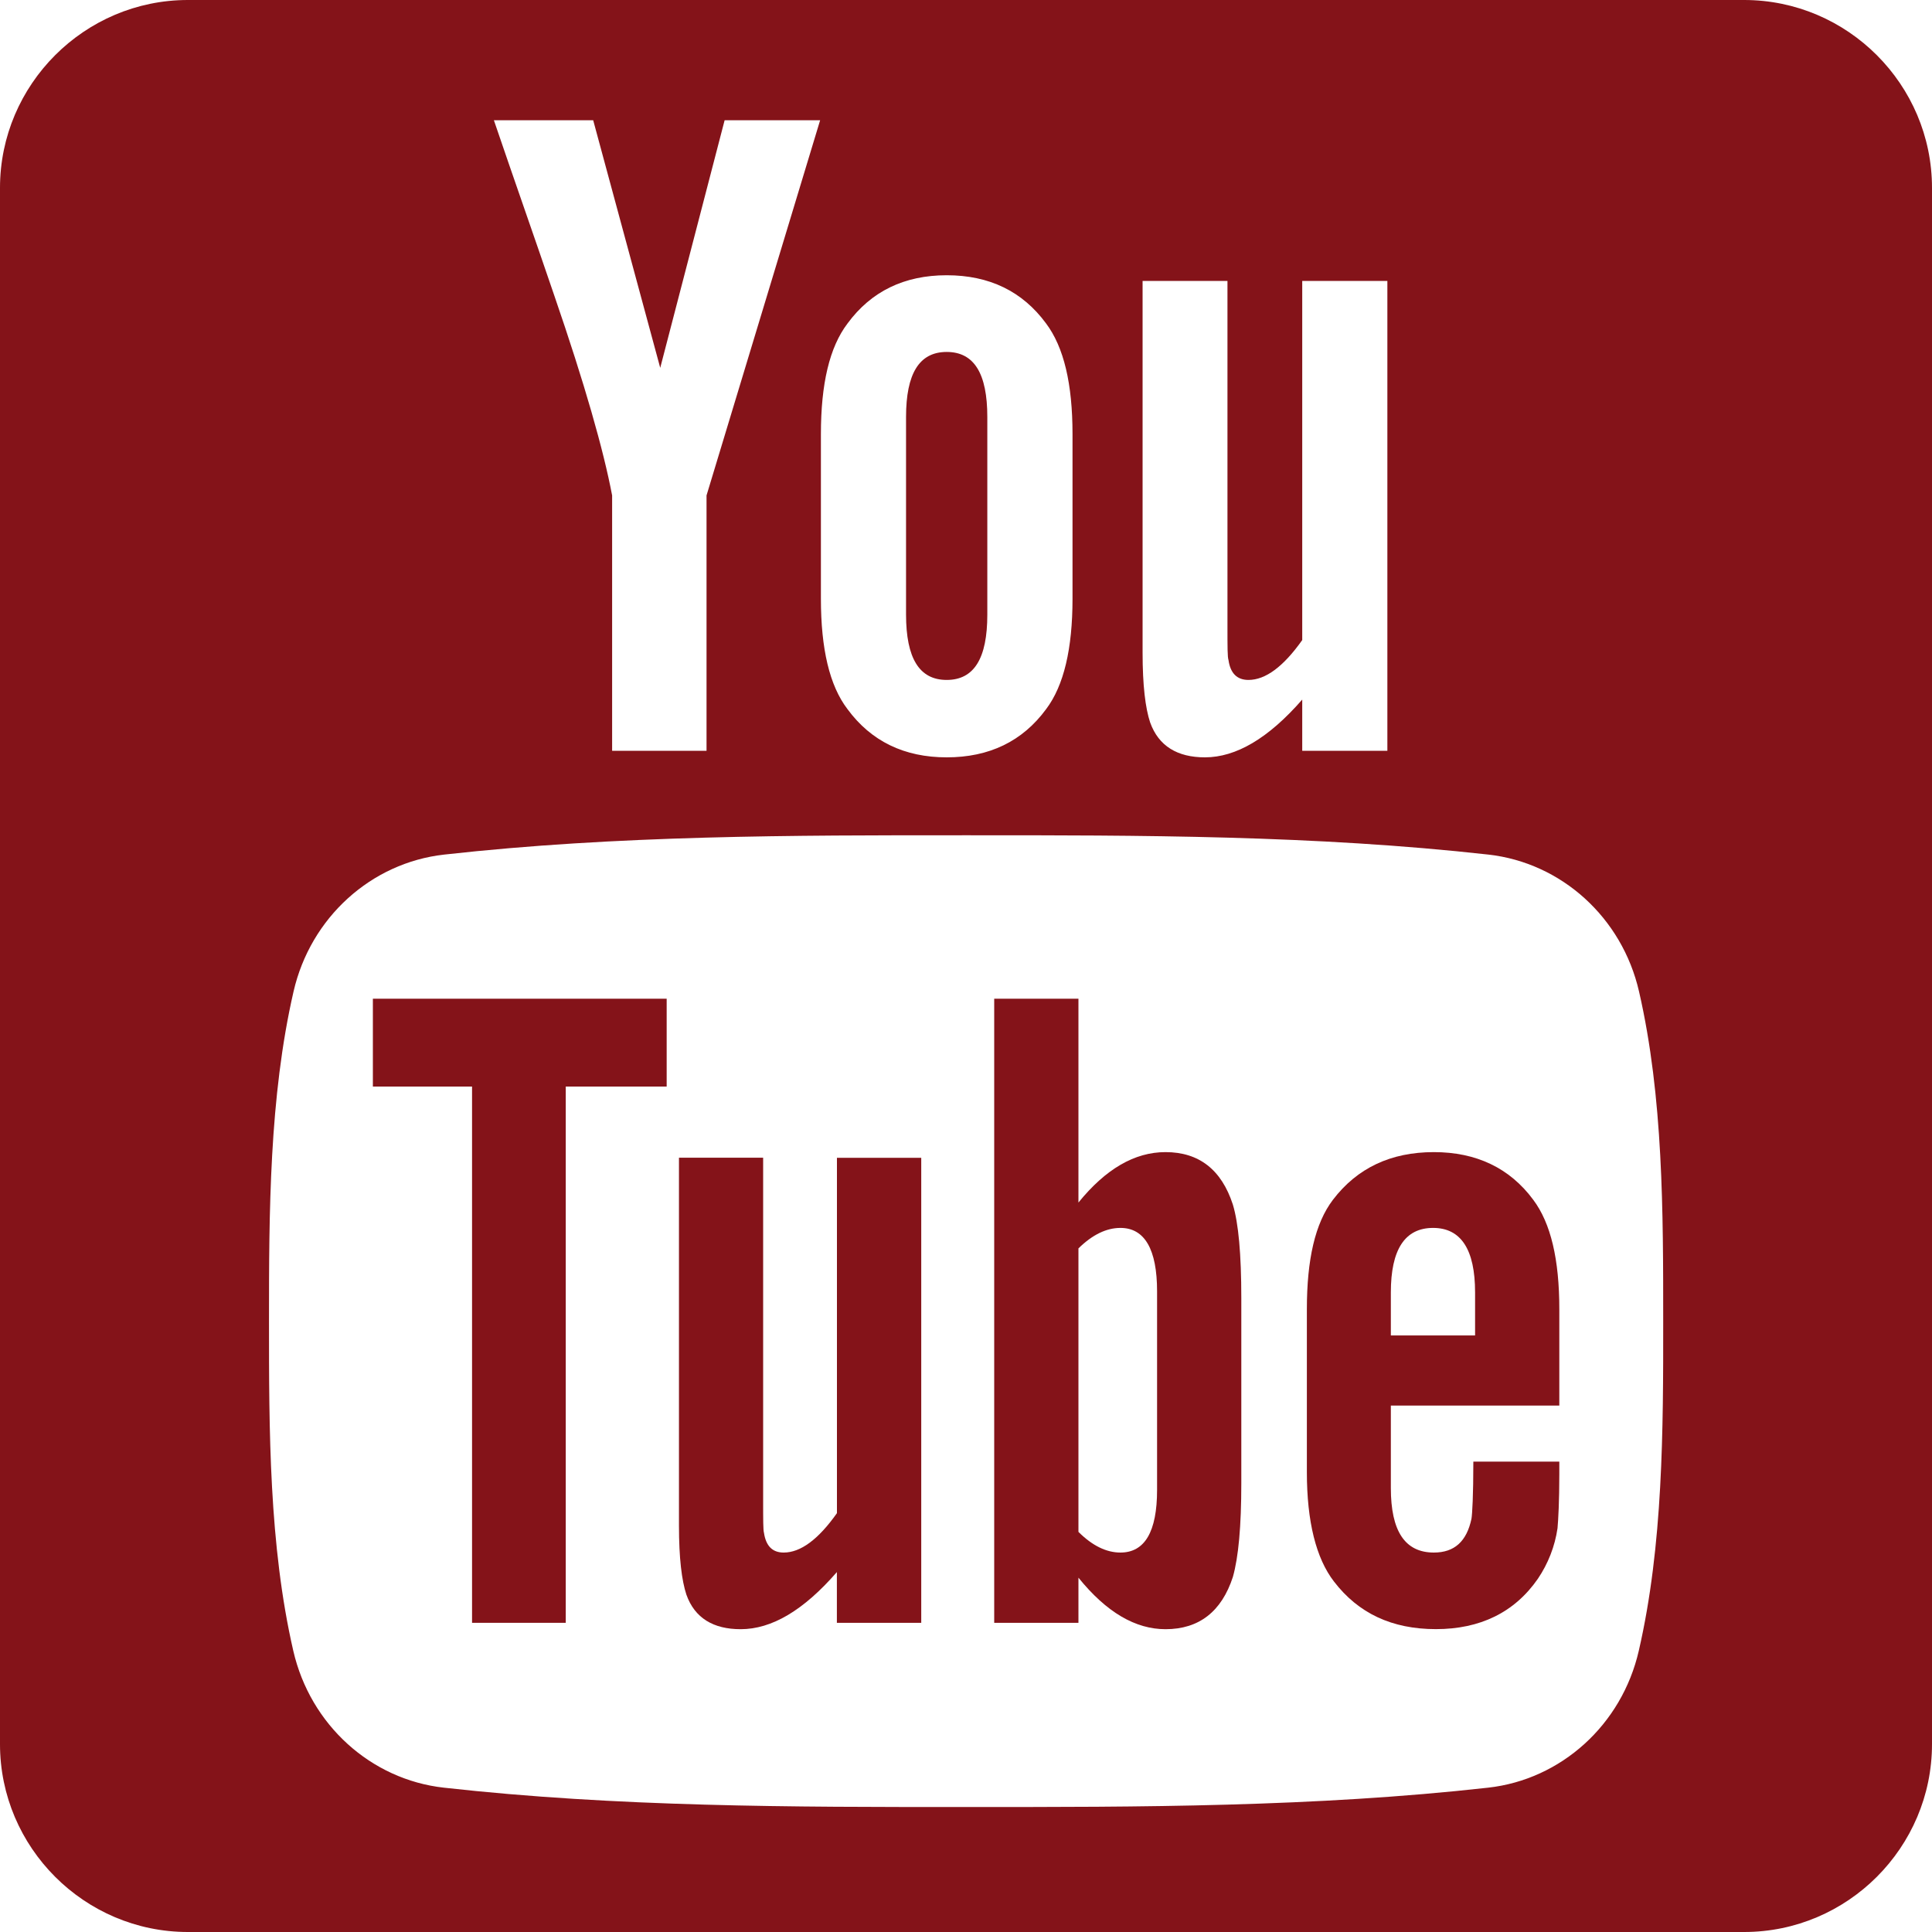
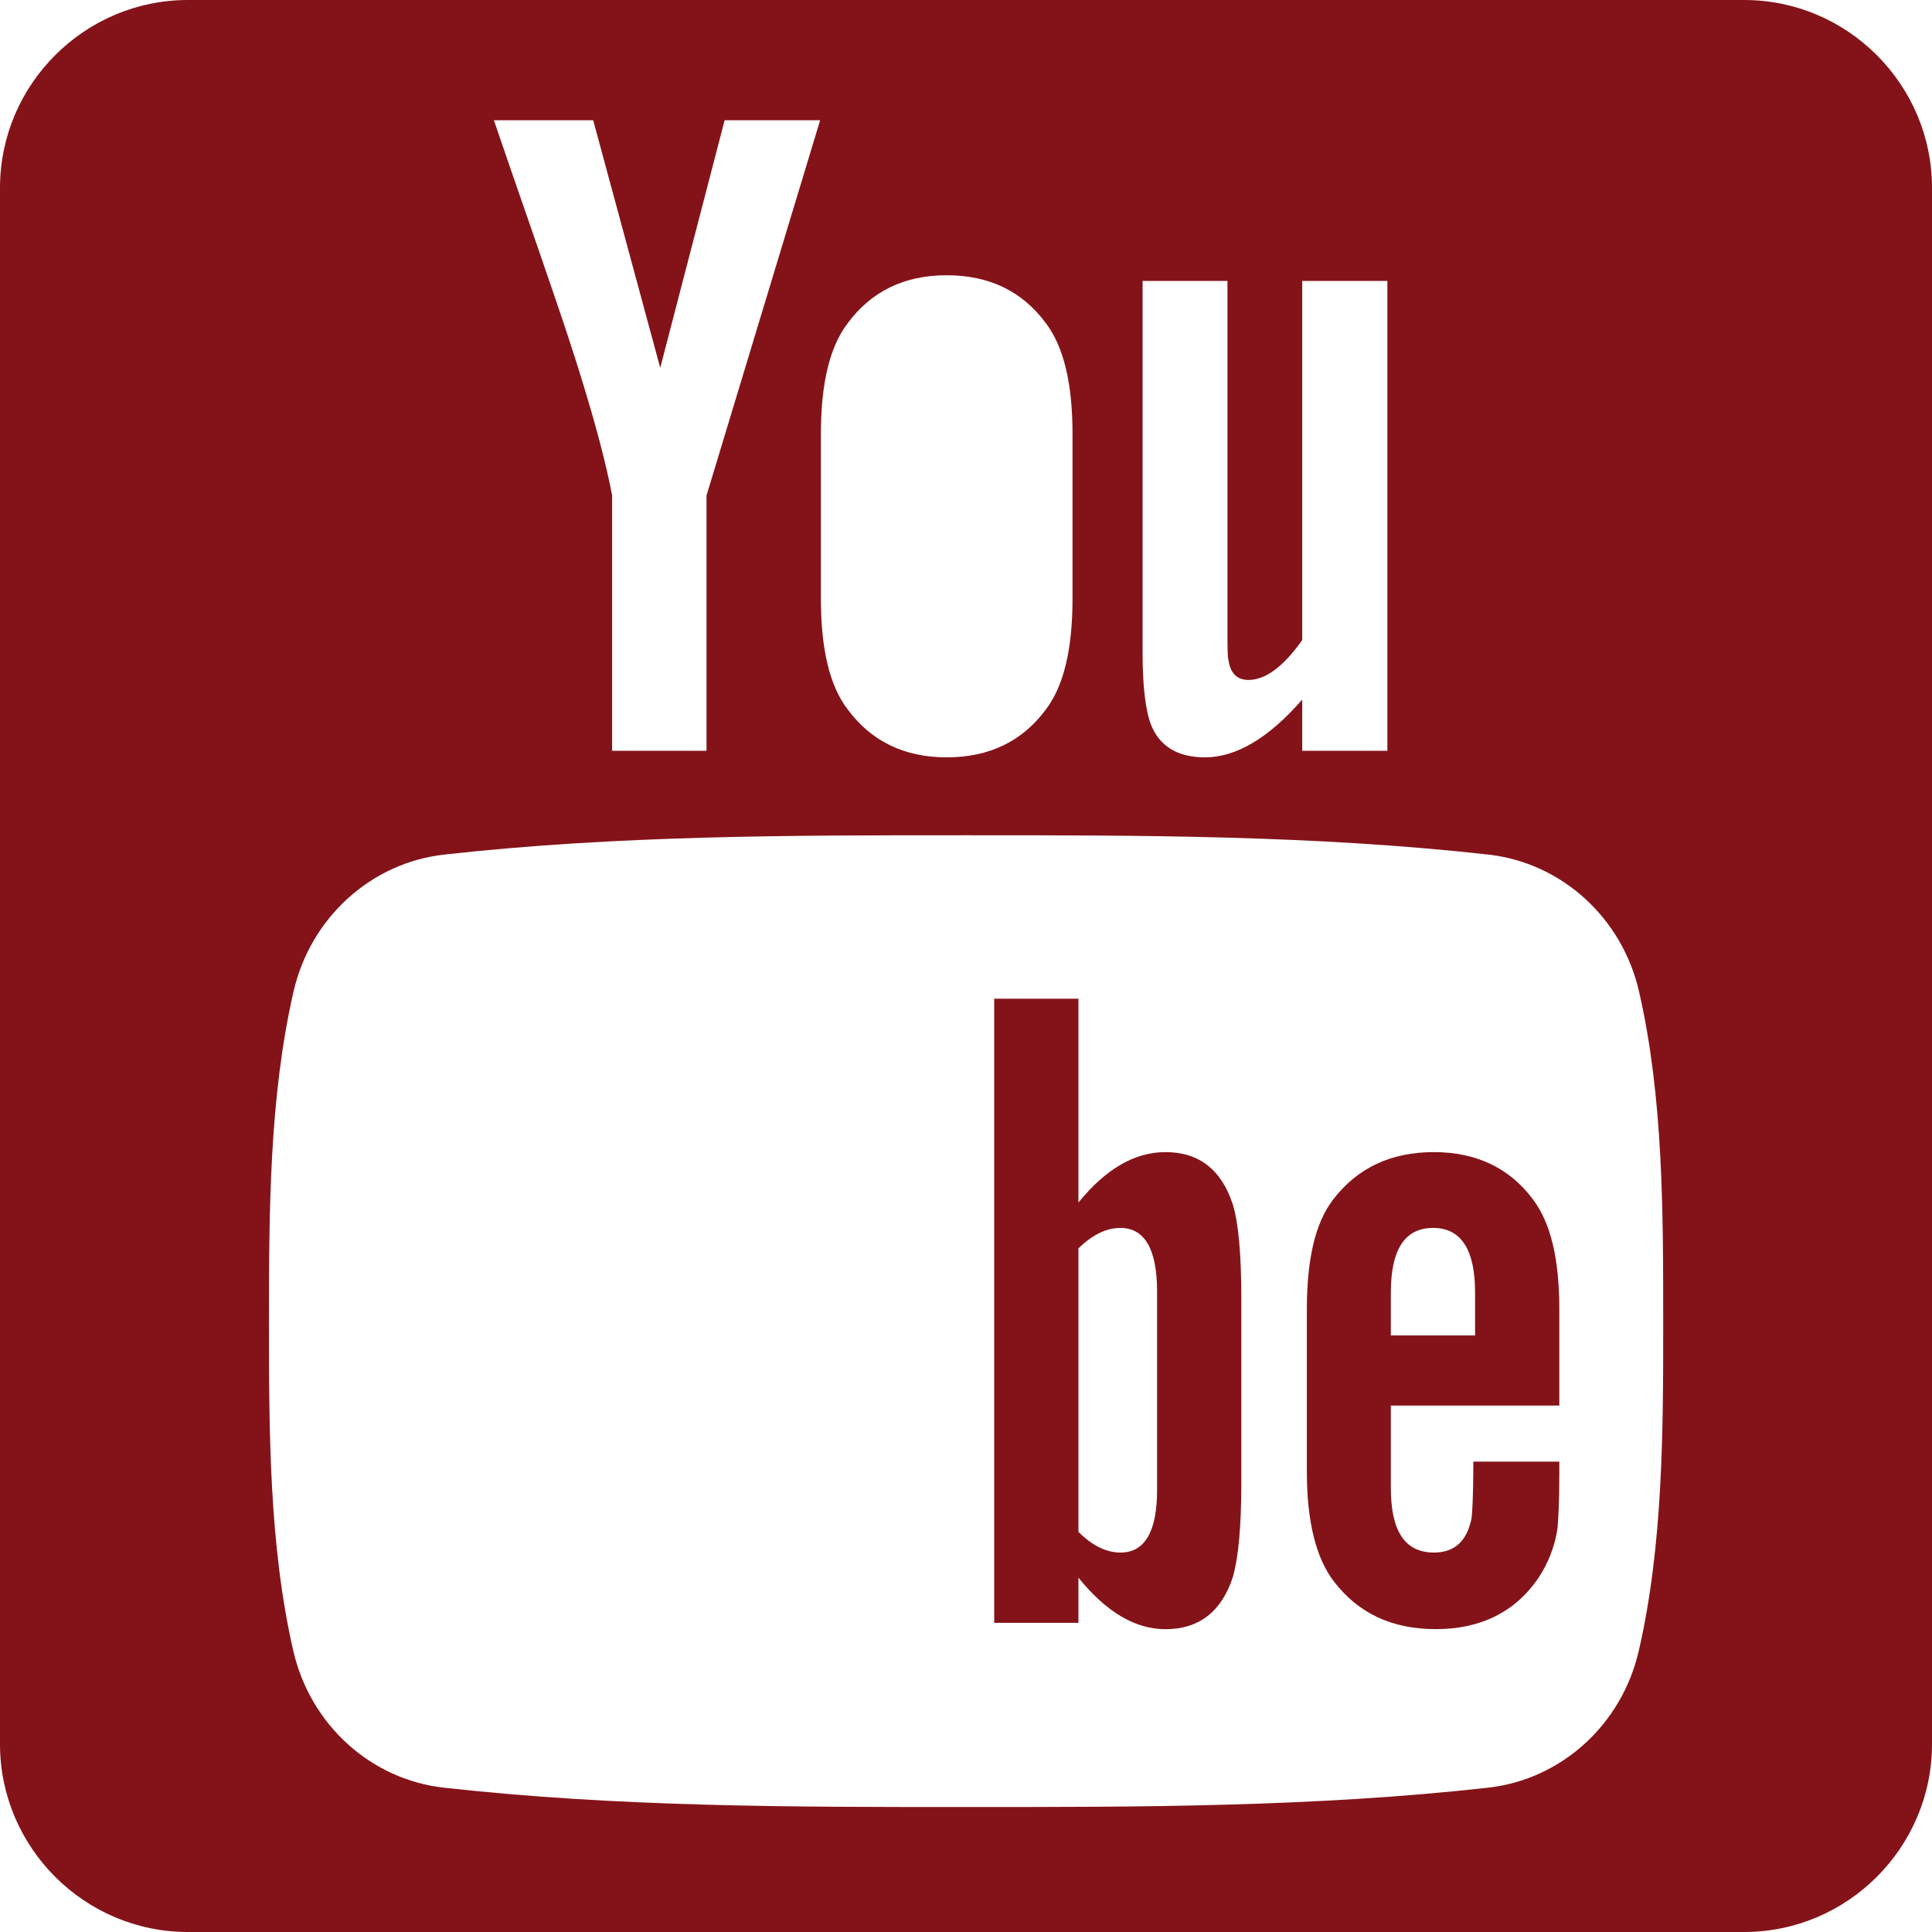
<svg xmlns="http://www.w3.org/2000/svg" width="30" height="30" id="youtube" viewBox="0 0 30 30" fill="none">
-   <path d="M12.996 23.496C12.706 23.906 12.431 24.108 12.169 24.108C11.994 24.108 11.894 24.006 11.863 23.802C11.85 23.76 11.85 23.601 11.85 23.294V17.977H10.543V23.688C10.543 24.198 10.586 24.542 10.658 24.761C10.788 25.127 11.079 25.298 11.501 25.298C11.982 25.298 12.476 25.008 12.995 24.411V25.199H14.305V17.978H12.996V23.496Z" fill="#841319" />
-   <path d="M5.79 16.872H7.33V25.199H8.785V16.872H10.352V15.508H5.79V16.872Z" fill="#841319" />
-   <path d="M14.7 10.558C15.127 10.558 15.331 10.221 15.331 9.545V6.475C15.331 5.801 15.127 5.465 14.7 5.465C14.274 5.465 14.069 5.801 14.069 6.475V9.545C14.07 10.22 14.274 10.558 14.7 10.558Z" fill="#841319" />
  <path d="M18.098 17.89C17.617 17.89 17.168 18.153 16.746 18.673V15.508H15.438V25.199H16.746V24.498C17.183 25.039 17.633 25.298 18.098 25.298C18.619 25.298 18.969 25.024 19.144 24.487C19.231 24.18 19.275 23.7 19.275 23.032V20.156C19.275 19.473 19.231 18.995 19.144 18.705C18.968 18.164 18.619 17.89 18.098 17.89ZM17.967 23.134C17.967 23.786 17.775 24.108 17.398 24.108C17.183 24.108 16.965 24.005 16.746 23.787V19.385C16.965 19.17 17.183 19.067 17.398 19.067C17.775 19.067 17.967 19.401 17.967 20.052V23.134Z" fill="#841319" />
  <path d="M22.265 17.89C21.597 17.89 21.075 18.136 20.698 18.63C20.42 18.995 20.293 19.559 20.293 20.33V22.86C20.293 23.627 20.436 24.198 20.714 24.558C21.092 25.051 21.613 25.297 22.297 25.297C22.981 25.297 23.517 25.039 23.88 24.515C24.039 24.28 24.144 24.012 24.185 23.731C24.197 23.6 24.213 23.309 24.213 22.888V22.696H22.878C22.878 23.221 22.861 23.512 22.849 23.583C22.775 23.933 22.586 24.108 22.265 24.108C21.815 24.108 21.597 23.774 21.597 23.106V21.826H24.213V20.33C24.213 19.558 24.082 18.995 23.808 18.63C23.442 18.135 22.921 17.89 22.265 17.89ZM22.905 20.737H21.597V20.069C21.597 19.402 21.815 19.067 22.253 19.067C22.686 19.067 22.905 19.402 22.905 20.069V20.737Z" fill="#841319" />
  <path d="M27.083 0H2.917C1.312 0 0 1.312 0 2.917V27.083C0 28.688 1.312 30 2.917 30H27.083C28.688 30 30 28.688 30 27.083V2.917C30 1.312 28.688 0 27.083 0ZM17.742 4.362H19.06V9.734C19.06 10.045 19.06 10.206 19.076 10.249C19.105 10.454 19.208 10.558 19.386 10.558C19.65 10.558 19.928 10.353 20.221 9.939V4.362H21.543V11.658H20.221V10.863C19.695 11.466 19.192 11.76 18.71 11.76C18.285 11.76 17.991 11.587 17.859 11.217C17.786 10.996 17.742 10.647 17.742 10.132V4.362ZM12.747 6.741C12.747 5.961 12.88 5.391 13.161 5.022C13.527 4.524 14.042 4.274 14.7 4.274C15.363 4.274 15.877 4.524 16.243 5.022C16.52 5.391 16.654 5.961 16.654 6.741V9.297C16.654 10.072 16.52 10.647 16.243 11.013C15.877 11.51 15.363 11.76 14.7 11.76C14.042 11.76 13.527 11.51 13.161 11.013C12.88 10.647 12.747 10.072 12.747 9.297V6.741ZM9.211 1.867L10.252 5.712L11.252 1.867H12.735L10.971 7.693V11.658H9.505V7.693C9.372 6.99 9.079 5.961 8.609 4.595C8.3 3.687 7.978 2.775 7.669 1.867H9.211ZM25.447 25.633C25.183 26.784 24.24 27.633 23.107 27.759C20.422 28.059 17.705 28.061 15 28.059C12.295 28.061 9.578 28.059 6.893 27.759C5.759 27.633 4.818 26.783 4.554 25.633C4.177 23.992 4.177 22.203 4.177 20.515C4.177 18.826 4.181 17.037 4.558 15.397C4.822 14.246 5.764 13.397 6.897 13.27C9.582 12.97 12.299 12.969 15.005 12.97C17.71 12.969 20.427 12.97 23.112 13.27C24.245 13.397 25.187 14.246 25.451 15.397C25.828 17.038 25.826 18.826 25.826 20.515C25.827 22.203 25.825 23.992 25.447 25.633Z" fill="#841319" />
</svg>